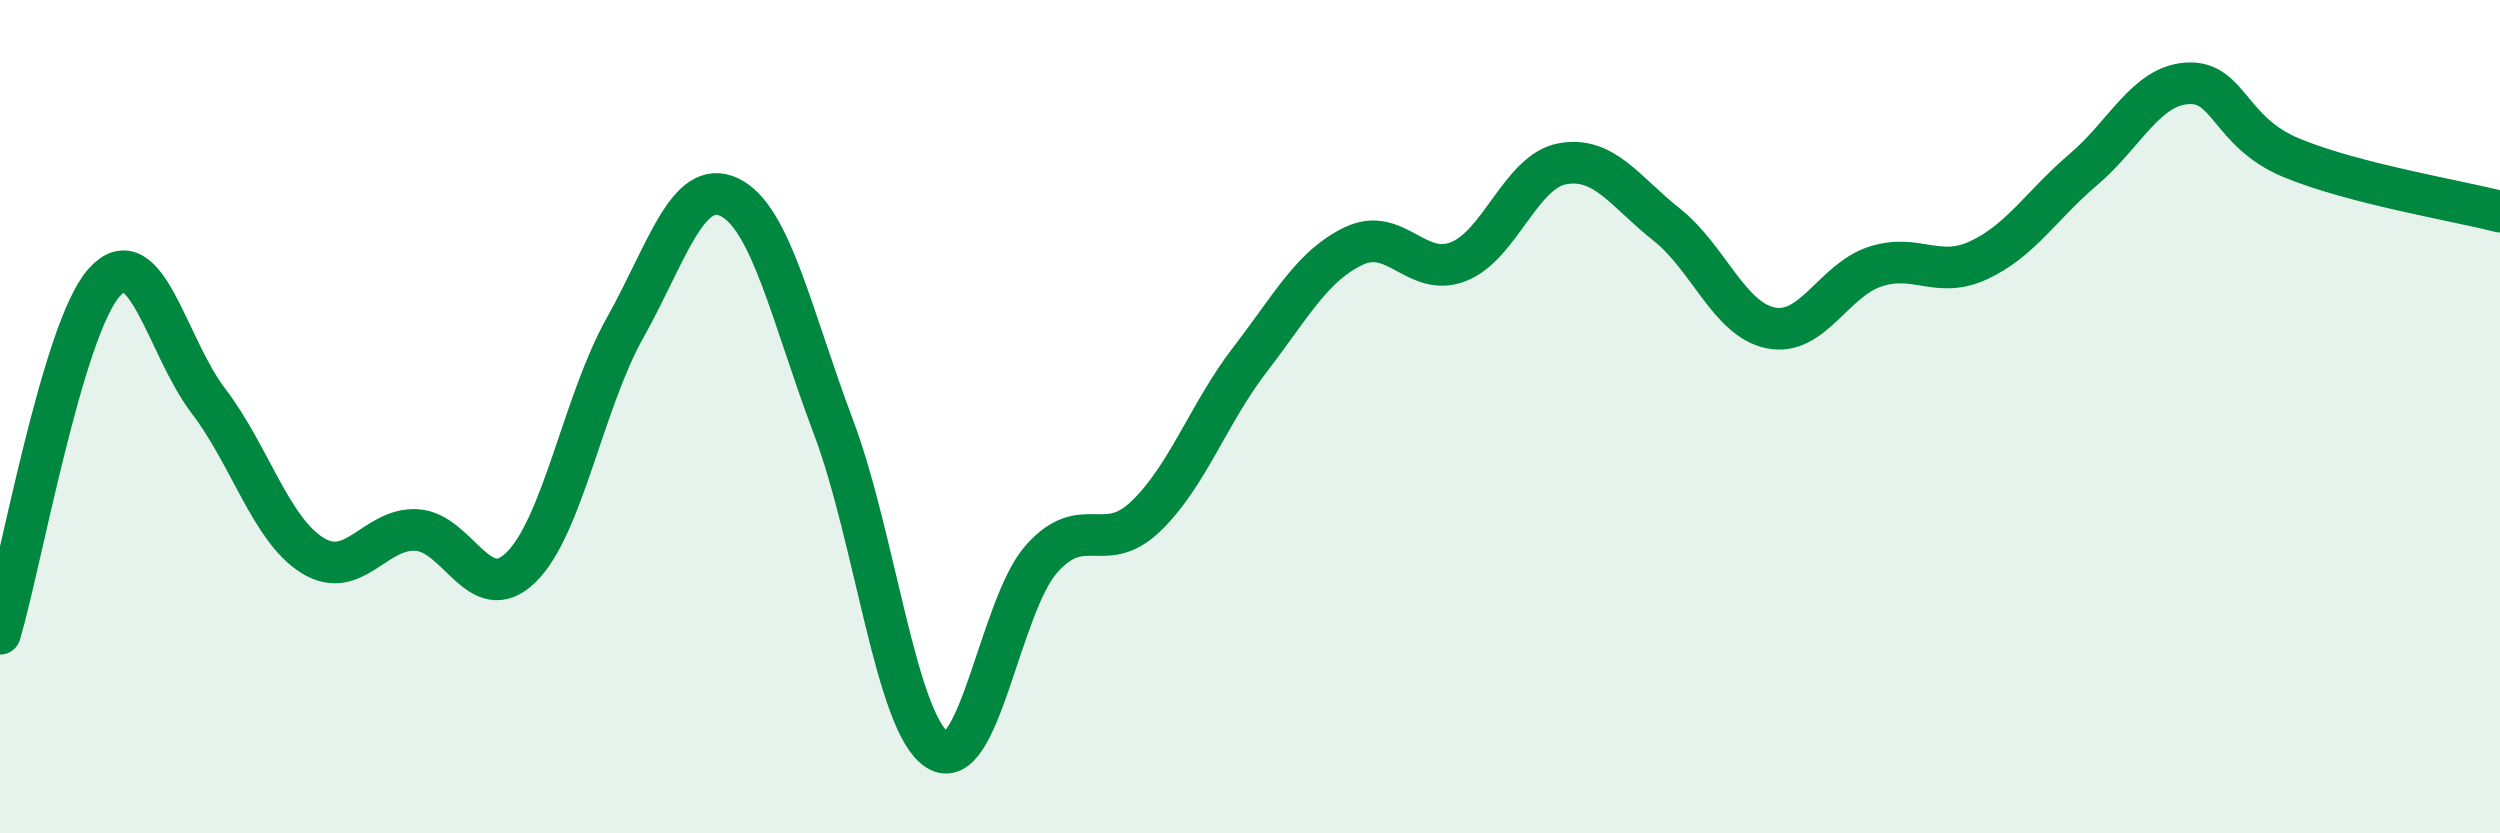
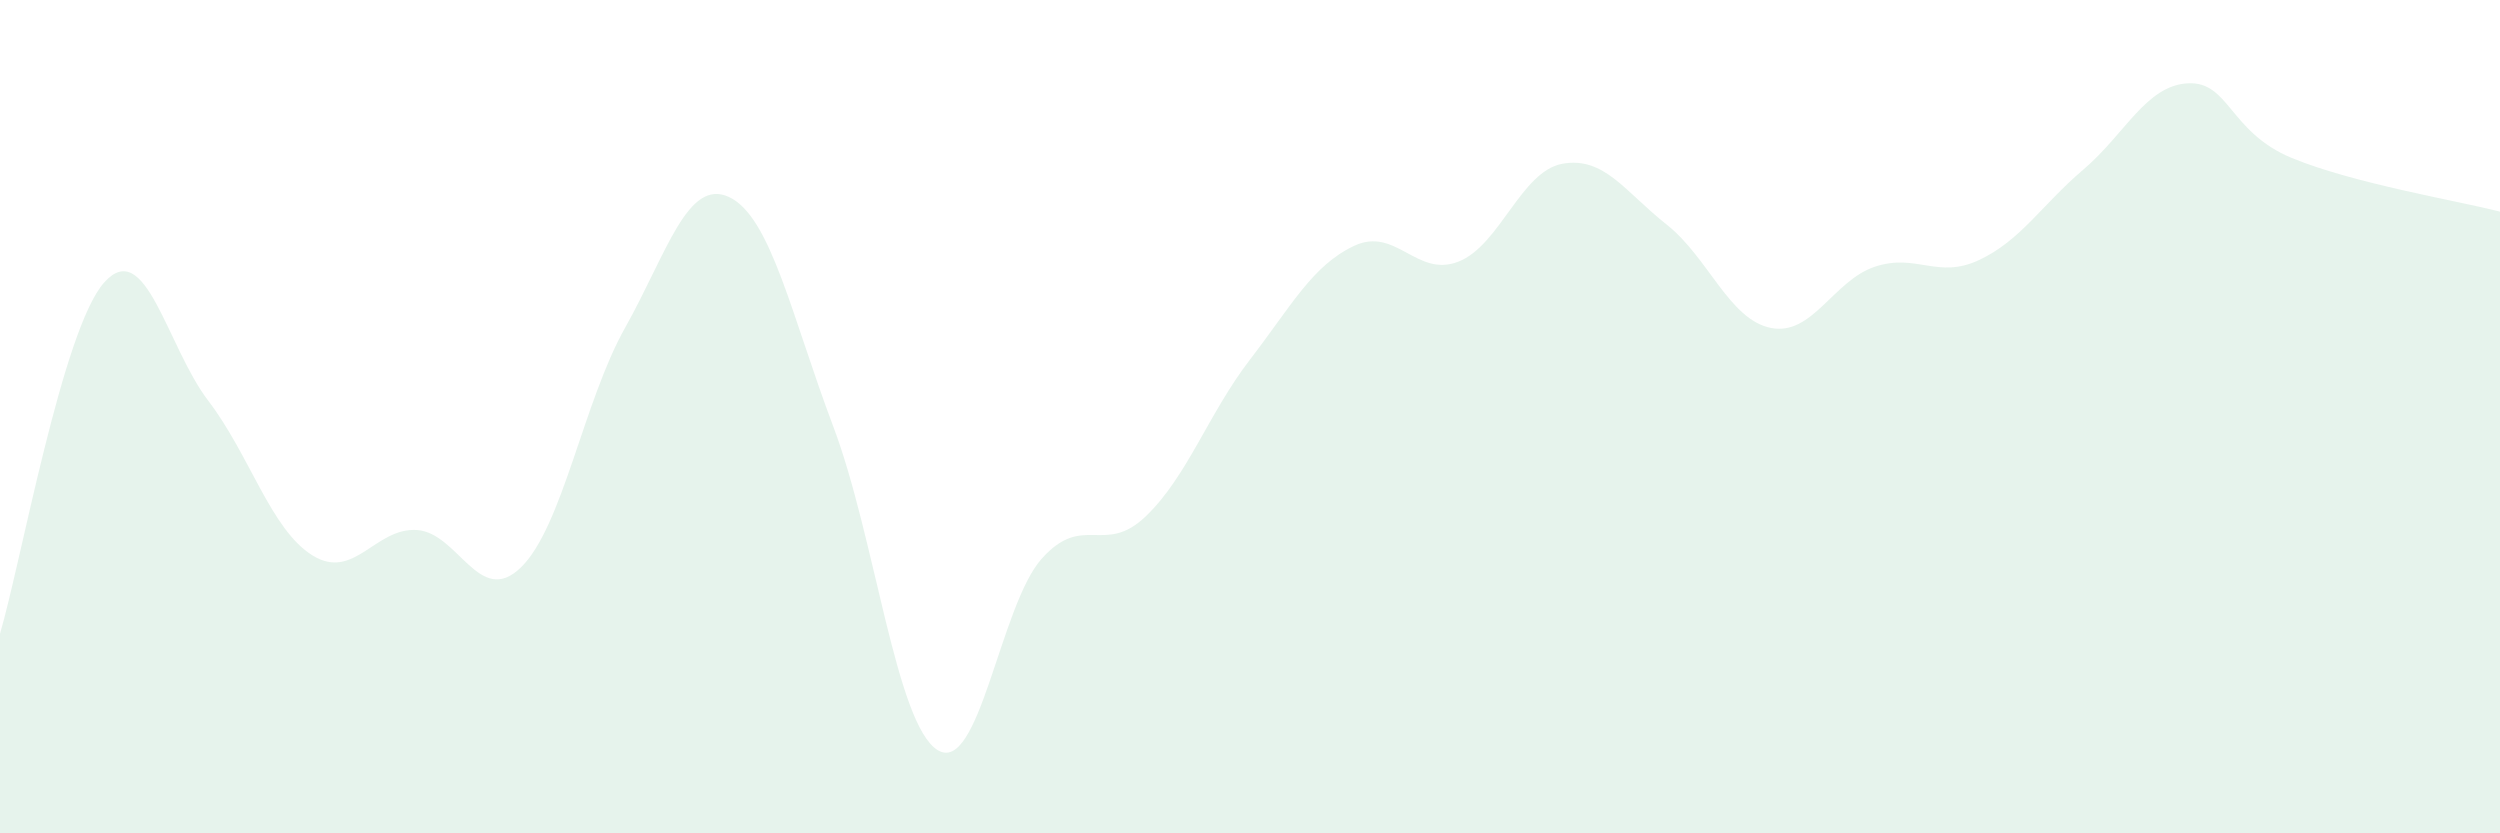
<svg xmlns="http://www.w3.org/2000/svg" width="60" height="20" viewBox="0 0 60 20">
  <path d="M 0,15.21 C 0.5,13.52 1.5,7.9 2.5,6.78 C 3.5,5.66 4,8.31 5,9.62 C 6,10.93 6.5,12.71 7.5,13.33 C 8.5,13.95 9,12.66 10,12.72 C 11,12.78 11.5,14.59 12.5,13.62 C 13.5,12.65 14,9.65 15,7.87 C 16,6.09 16.5,4.26 17.5,4.73 C 18.5,5.2 19,7.59 20,10.24 C 21,12.89 21.5,17.37 22.5,18 C 23.5,18.63 24,14.53 25,13.41 C 26,12.29 26.5,13.35 27.5,12.39 C 28.5,11.43 29,9.93 30,8.63 C 31,7.33 31.5,6.37 32.5,5.9 C 33.5,5.43 34,6.67 35,6.28 C 36,5.89 36.5,4.11 37.5,3.93 C 38.5,3.75 39,4.6 40,5.39 C 41,6.18 41.5,7.67 42.5,7.87 C 43.5,8.07 44,6.73 45,6.4 C 46,6.07 46.5,6.71 47.5,6.24 C 48.5,5.77 49,4.92 50,4.07 C 51,3.22 51.5,2.06 52.5,2 C 53.5,1.94 53.5,3.17 55,3.79 C 56.5,4.41 59,4.82 60,5.08L60 20L0 20Z" fill="#008740" opacity="0.1" stroke-linecap="round" stroke-linejoin="round" />
-   <path d="M 0,15.21 C 0.5,13.52 1.5,7.9 2.5,6.78 C 3.5,5.66 4,8.31 5,9.62 C 6,10.93 6.5,12.71 7.5,13.33 C 8.5,13.95 9,12.66 10,12.72 C 11,12.78 11.5,14.59 12.5,13.62 C 13.5,12.65 14,9.65 15,7.87 C 16,6.09 16.5,4.26 17.5,4.73 C 18.5,5.2 19,7.59 20,10.24 C 21,12.89 21.5,17.37 22.5,18 C 23.5,18.63 24,14.53 25,13.41 C 26,12.29 26.5,13.35 27.5,12.39 C 28.5,11.43 29,9.93 30,8.63 C 31,7.33 31.5,6.37 32.5,5.9 C 33.5,5.43 34,6.67 35,6.28 C 36,5.89 36.5,4.11 37.5,3.93 C 38.5,3.75 39,4.6 40,5.39 C 41,6.18 41.5,7.67 42.5,7.87 C 43.5,8.07 44,6.73 45,6.4 C 46,6.07 46.5,6.71 47.5,6.24 C 48.5,5.77 49,4.92 50,4.07 C 51,3.22 51.5,2.06 52.5,2 C 53.5,1.94 53.5,3.17 55,3.79 C 56.5,4.41 59,4.82 60,5.08" stroke="#008740" stroke-width="1" fill="none" stroke-linecap="round" stroke-linejoin="round" />
</svg>